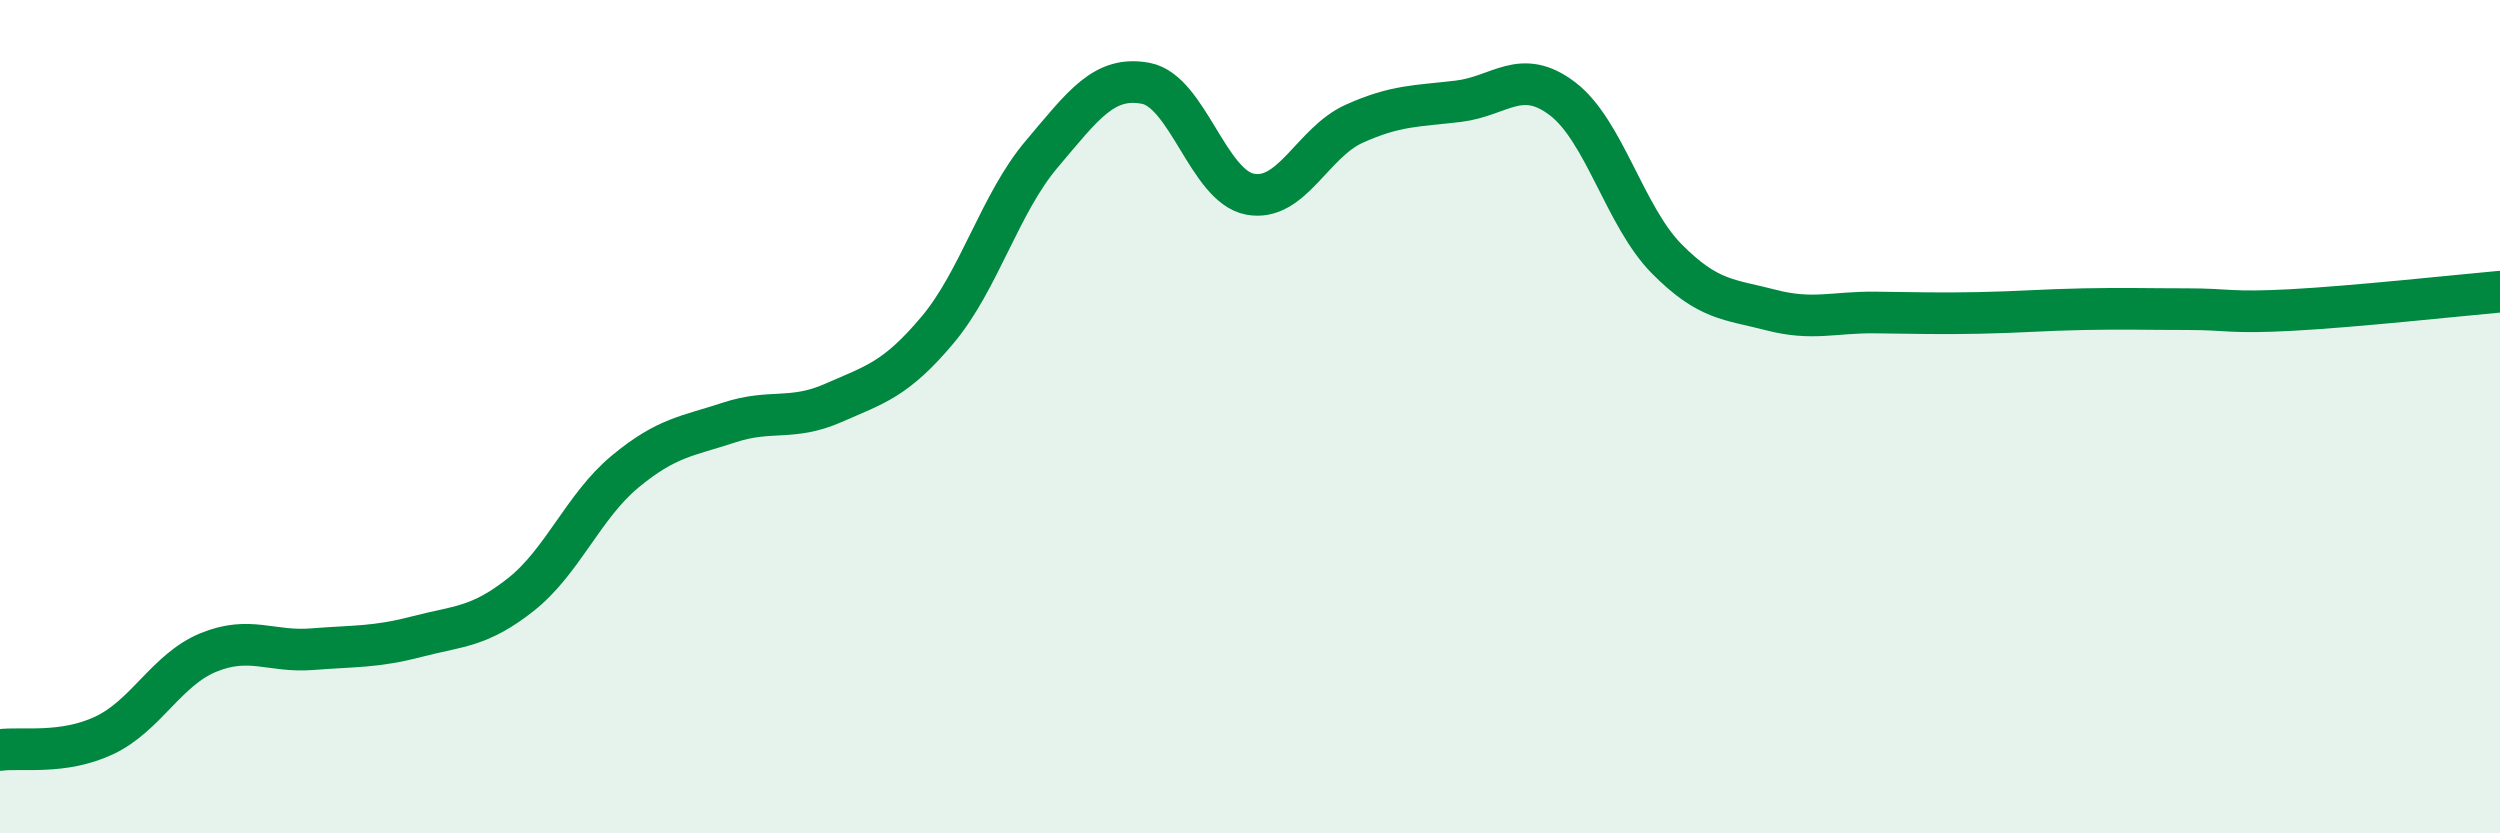
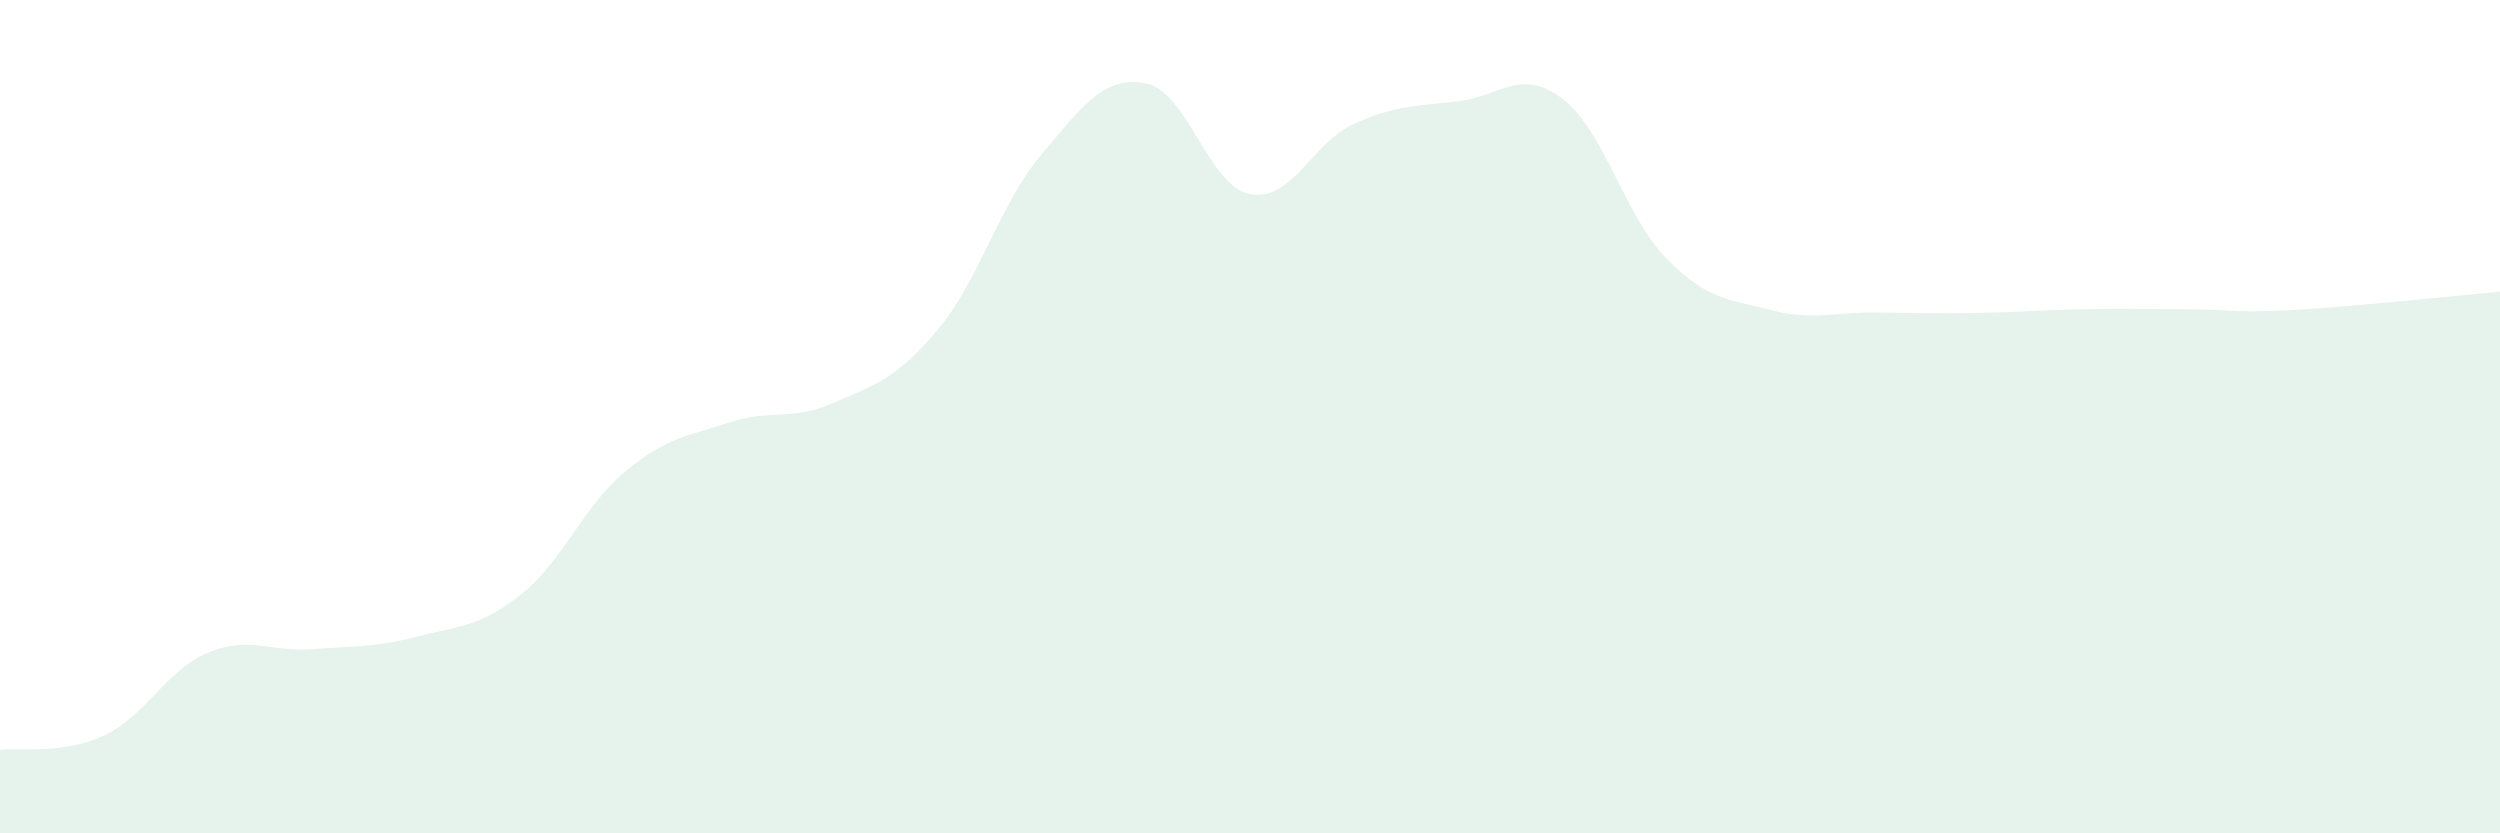
<svg xmlns="http://www.w3.org/2000/svg" width="60" height="20" viewBox="0 0 60 20">
  <path d="M 0,18 C 0.5,17.93 1.5,18.12 2.5,17.65 C 3.5,17.18 4,16.07 5,15.66 C 6,15.25 6.5,15.66 7.5,15.58 C 8.5,15.5 9,15.54 10,15.28 C 11,15.02 11.5,15.06 12.5,14.27 C 13.5,13.48 14,12.15 15,11.32 C 16,10.49 16.5,10.47 17.5,10.14 C 18.5,9.81 19,10.11 20,9.67 C 21,9.23 21.5,9.11 22.5,7.92 C 23.5,6.73 24,4.88 25,3.7 C 26,2.52 26.5,1.81 27.5,2 C 28.5,2.19 29,4.47 30,4.66 C 31,4.85 31.5,3.42 32.5,2.97 C 33.5,2.52 34,2.55 35,2.43 C 36,2.31 36.5,1.61 37.5,2.37 C 38.5,3.13 39,5.2 40,6.21 C 41,7.22 41.5,7.18 42.5,7.44 C 43.5,7.7 44,7.49 45,7.5 C 46,7.51 46.5,7.53 47.5,7.51 C 48.5,7.49 49,7.44 50,7.42 C 51,7.4 51.5,7.42 52.5,7.42 C 53.5,7.42 53.5,7.52 55,7.44 C 56.5,7.36 59,7.09 60,7L60 20L0 20Z" fill="#008740" opacity="0.1" stroke-linecap="round" stroke-linejoin="round" />
-   <path d="M 0,18 C 0.5,17.93 1.5,18.12 2.5,17.65 C 3.5,17.18 4,16.07 5,15.66 C 6,15.25 6.5,15.66 7.5,15.58 C 8.5,15.5 9,15.54 10,15.28 C 11,15.02 11.5,15.06 12.5,14.27 C 13.5,13.48 14,12.15 15,11.32 C 16,10.49 16.5,10.47 17.5,10.14 C 18.5,9.81 19,10.11 20,9.67 C 21,9.23 21.5,9.11 22.5,7.92 C 23.5,6.73 24,4.88 25,3.7 C 26,2.52 26.5,1.81 27.5,2 C 28.5,2.19 29,4.47 30,4.66 C 31,4.85 31.5,3.42 32.5,2.97 C 33.5,2.52 34,2.55 35,2.43 C 36,2.31 36.5,1.61 37.5,2.37 C 38.5,3.13 39,5.2 40,6.21 C 41,7.22 41.5,7.18 42.5,7.44 C 43.5,7.7 44,7.49 45,7.5 C 46,7.51 46.5,7.53 47.5,7.51 C 48.5,7.49 49,7.44 50,7.42 C 51,7.4 51.5,7.42 52.5,7.42 C 53.5,7.42 53.5,7.52 55,7.44 C 56.5,7.36 59,7.09 60,7" stroke="#008740" stroke-width="1" fill="none" stroke-linecap="round" stroke-linejoin="round" />
</svg>